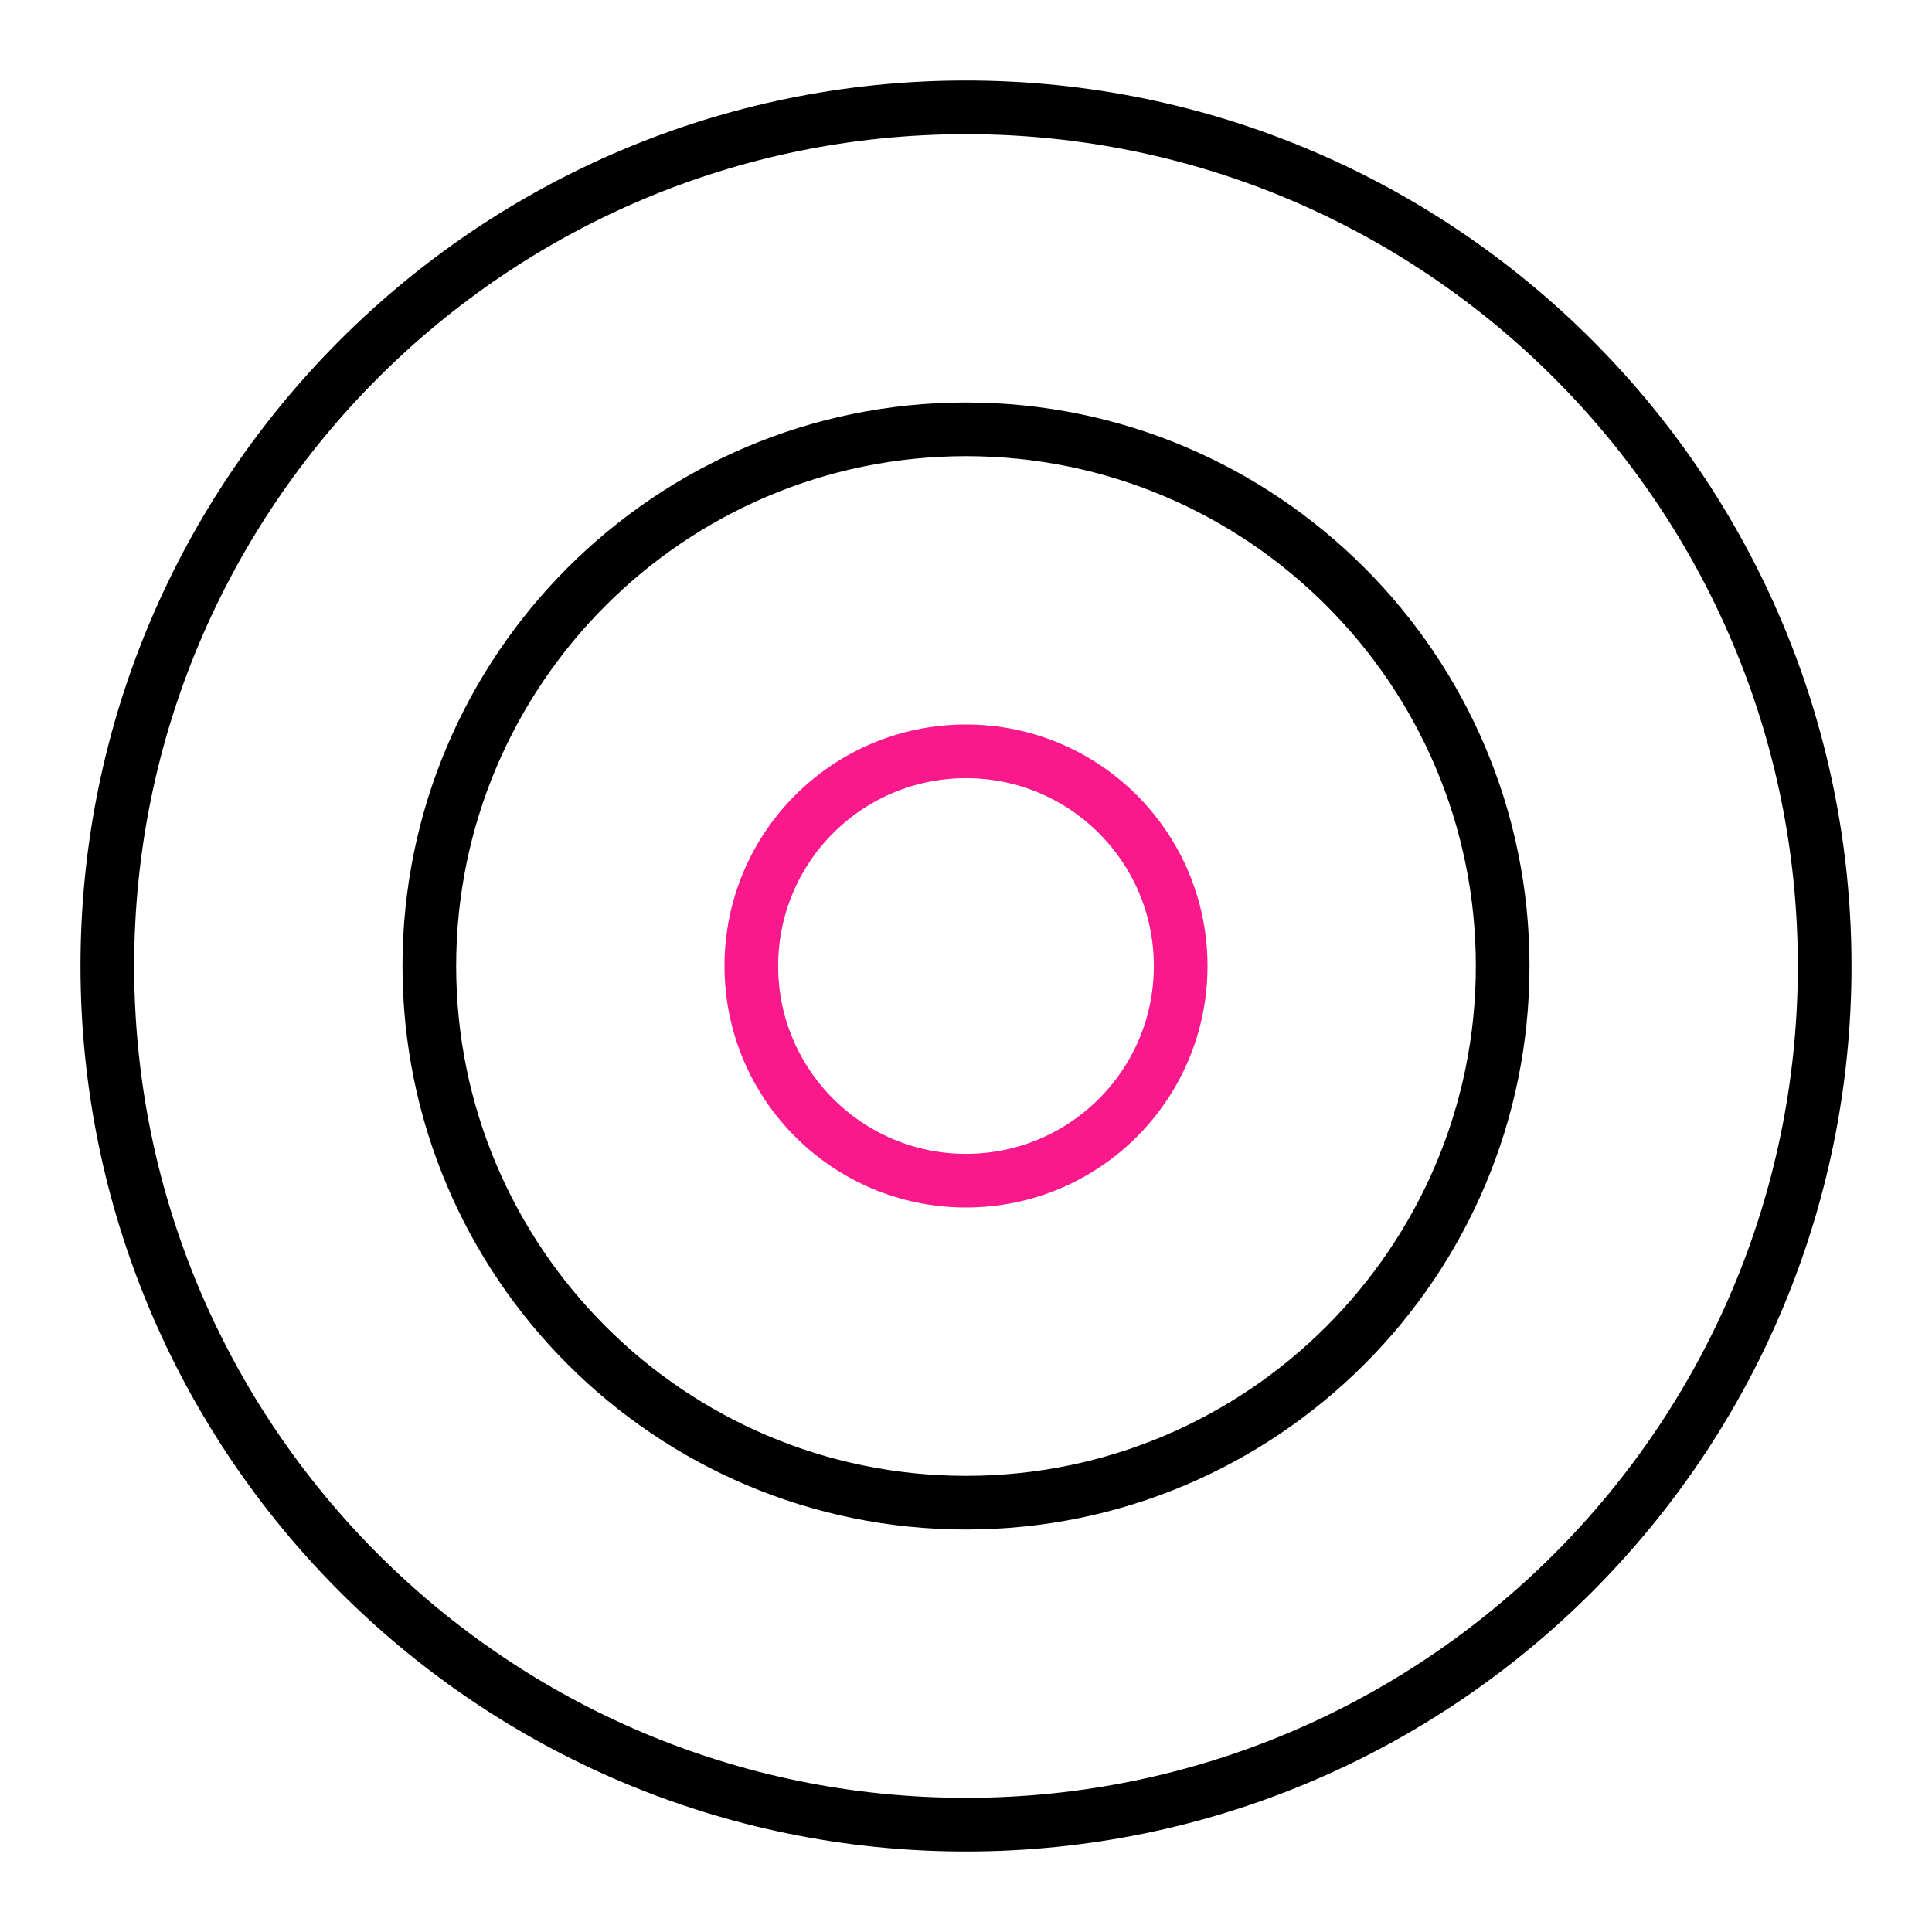
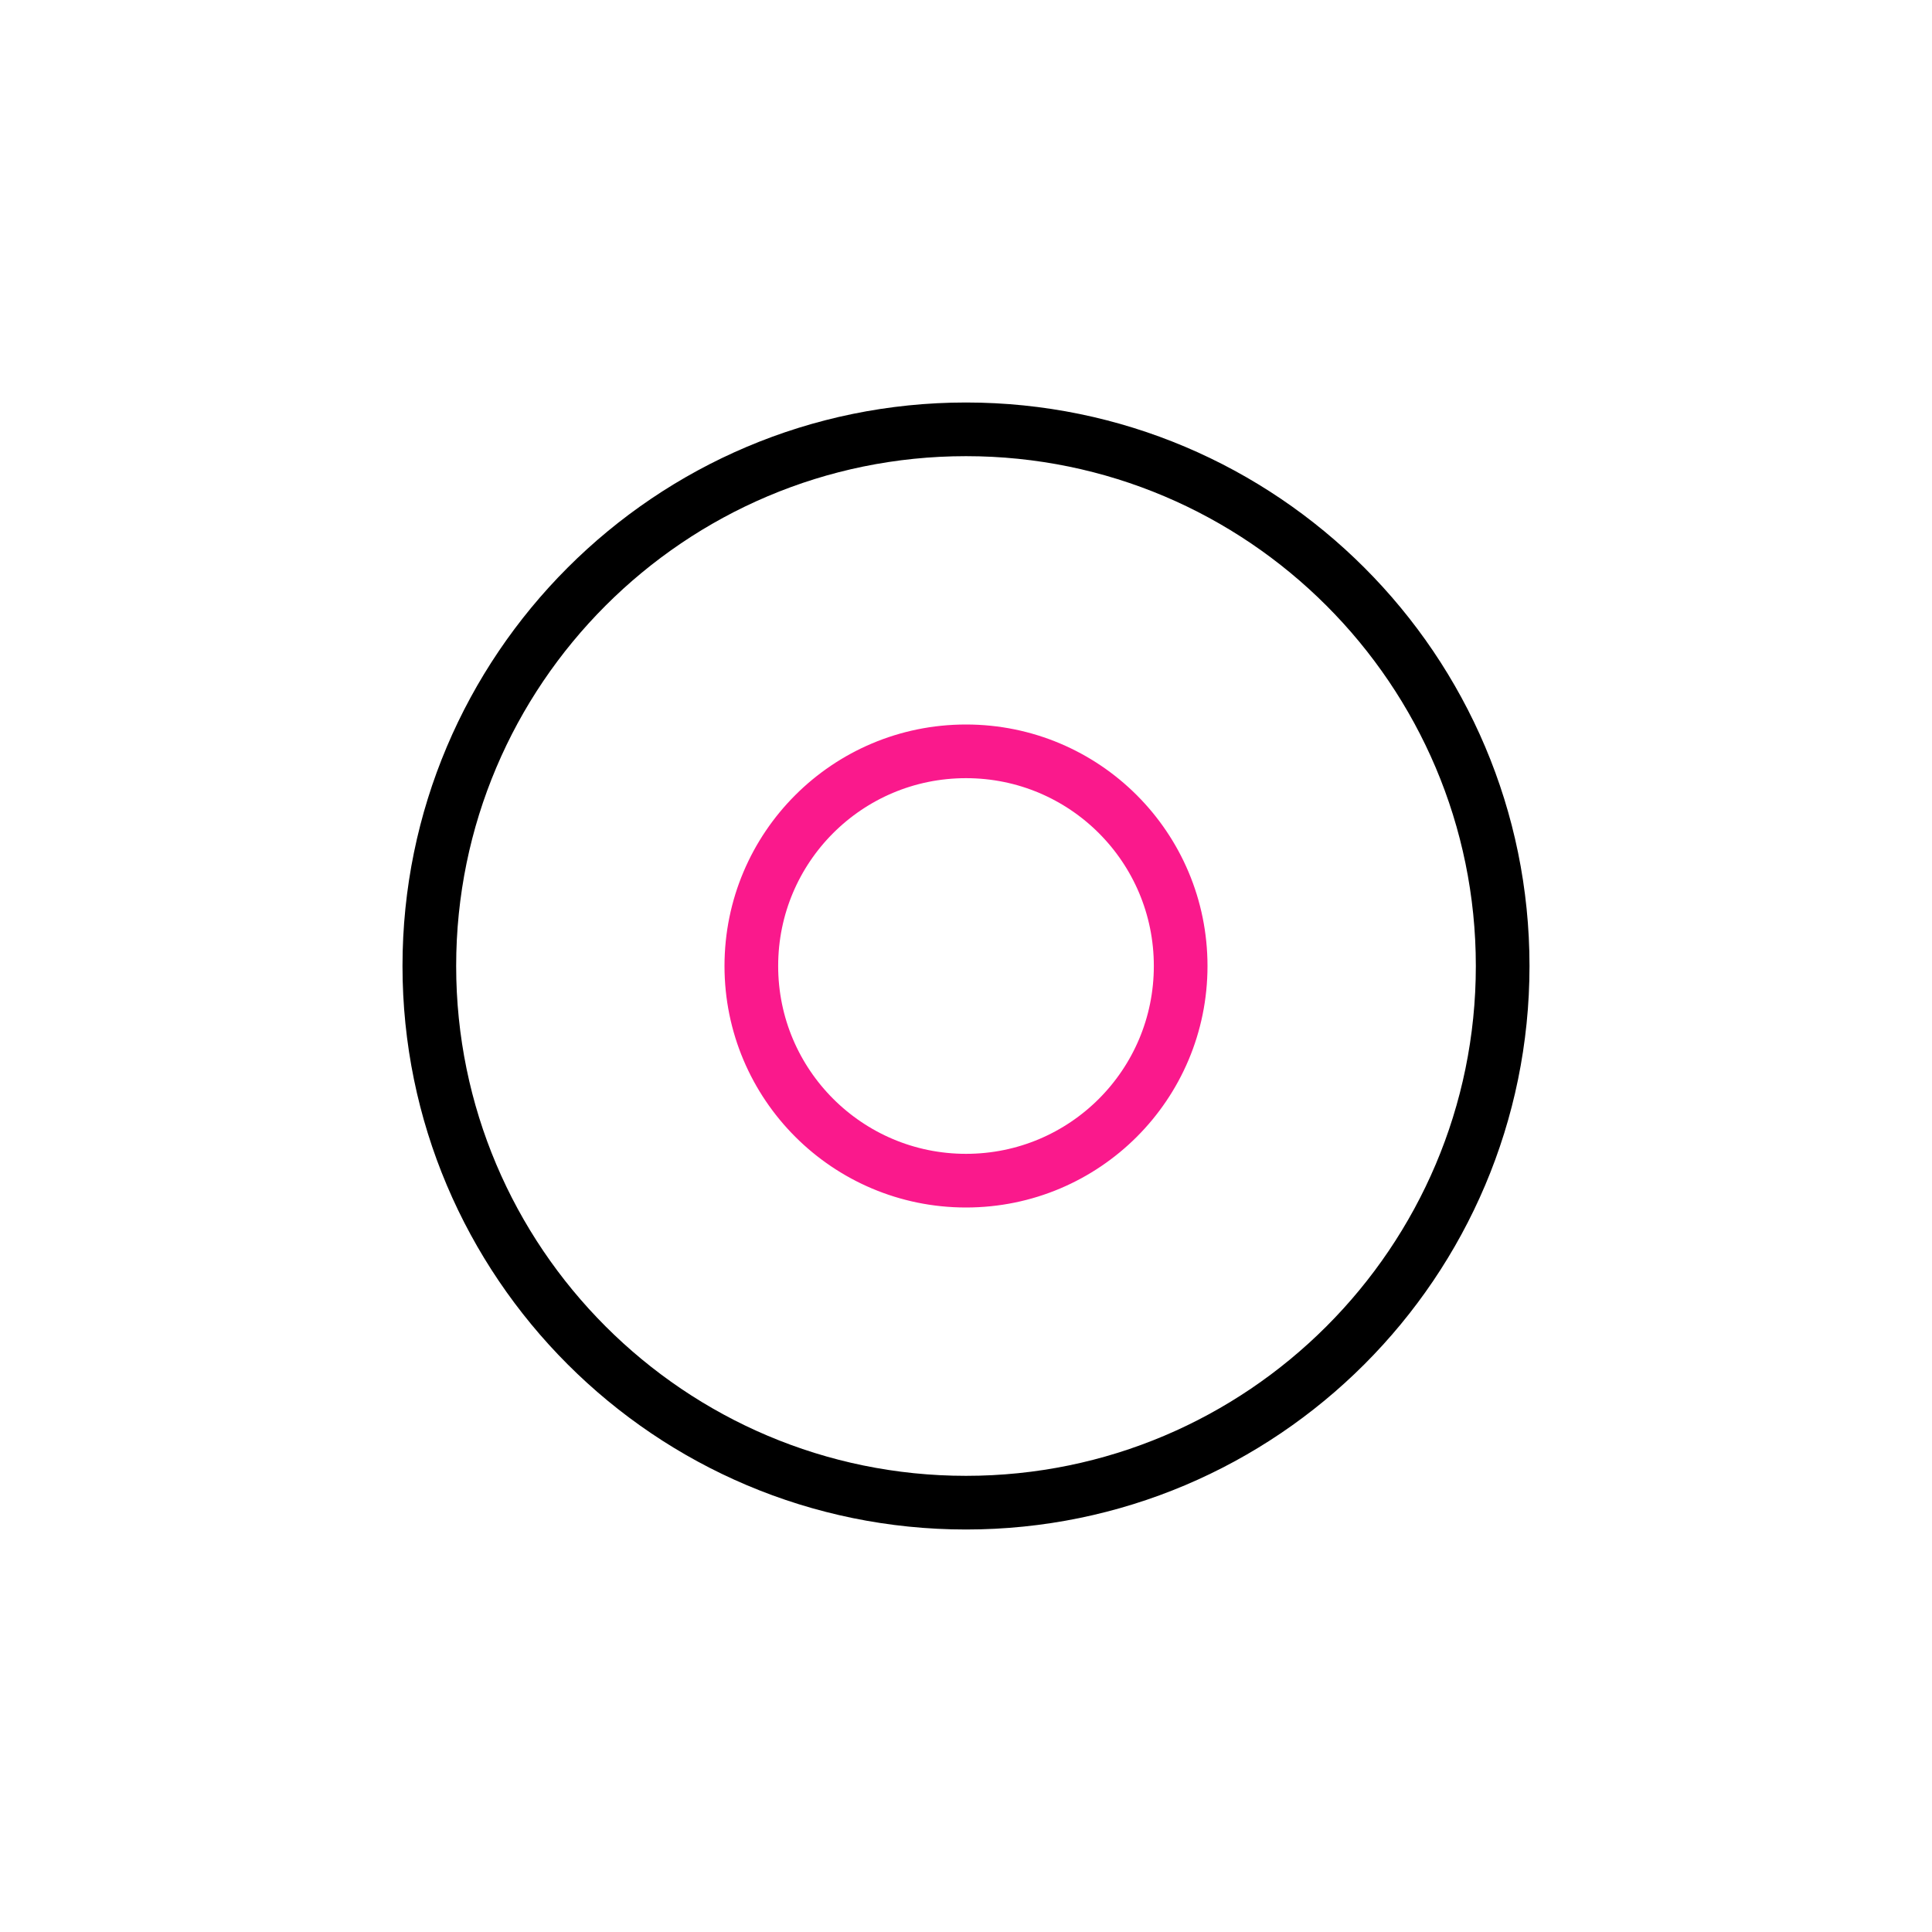
<svg xmlns="http://www.w3.org/2000/svg" width="90" height="90" viewBox="0 0 90 90" fill="none">
  <path d="M45 70C58.794 70 70 58.794 70 45C70 31.206 58.794 20 45 20C31.206 20 20 31.206 20 45C20 58.794 31.206 70 45 70Z" stroke="black" stroke-width="2.5" stroke-linecap="round" stroke-linejoin="round" />
-   <path d="M45 85C67.071 85 85 67.071 85 45C85 22.929 67.071 5 45 5C22.929 5 5 22.929 5 45C5 67.071 22.929 85 45 85Z" stroke="black" stroke-width="2.5" stroke-linecap="round" stroke-linejoin="round" />
-   <path d="M45 55C39.484 55 35 50.528 35 45C35 39.472 39.472 35 45 35C50.528 35 55 39.472 55 45C55 50.528 50.528 55 45 55Z" stroke="#FA198C" stroke-width="2.5" stroke-linecap="round" stroke-linejoin="round" />
+   <path d="M45 55C39.484 55 35 50.528 35 45C35 39.472 39.472 35 45 35C50.528 35 55 39.472 55 45C55 50.528 50.528 55 45 55" stroke="#FA198C" stroke-width="2.5" stroke-linecap="round" stroke-linejoin="round" />
</svg>